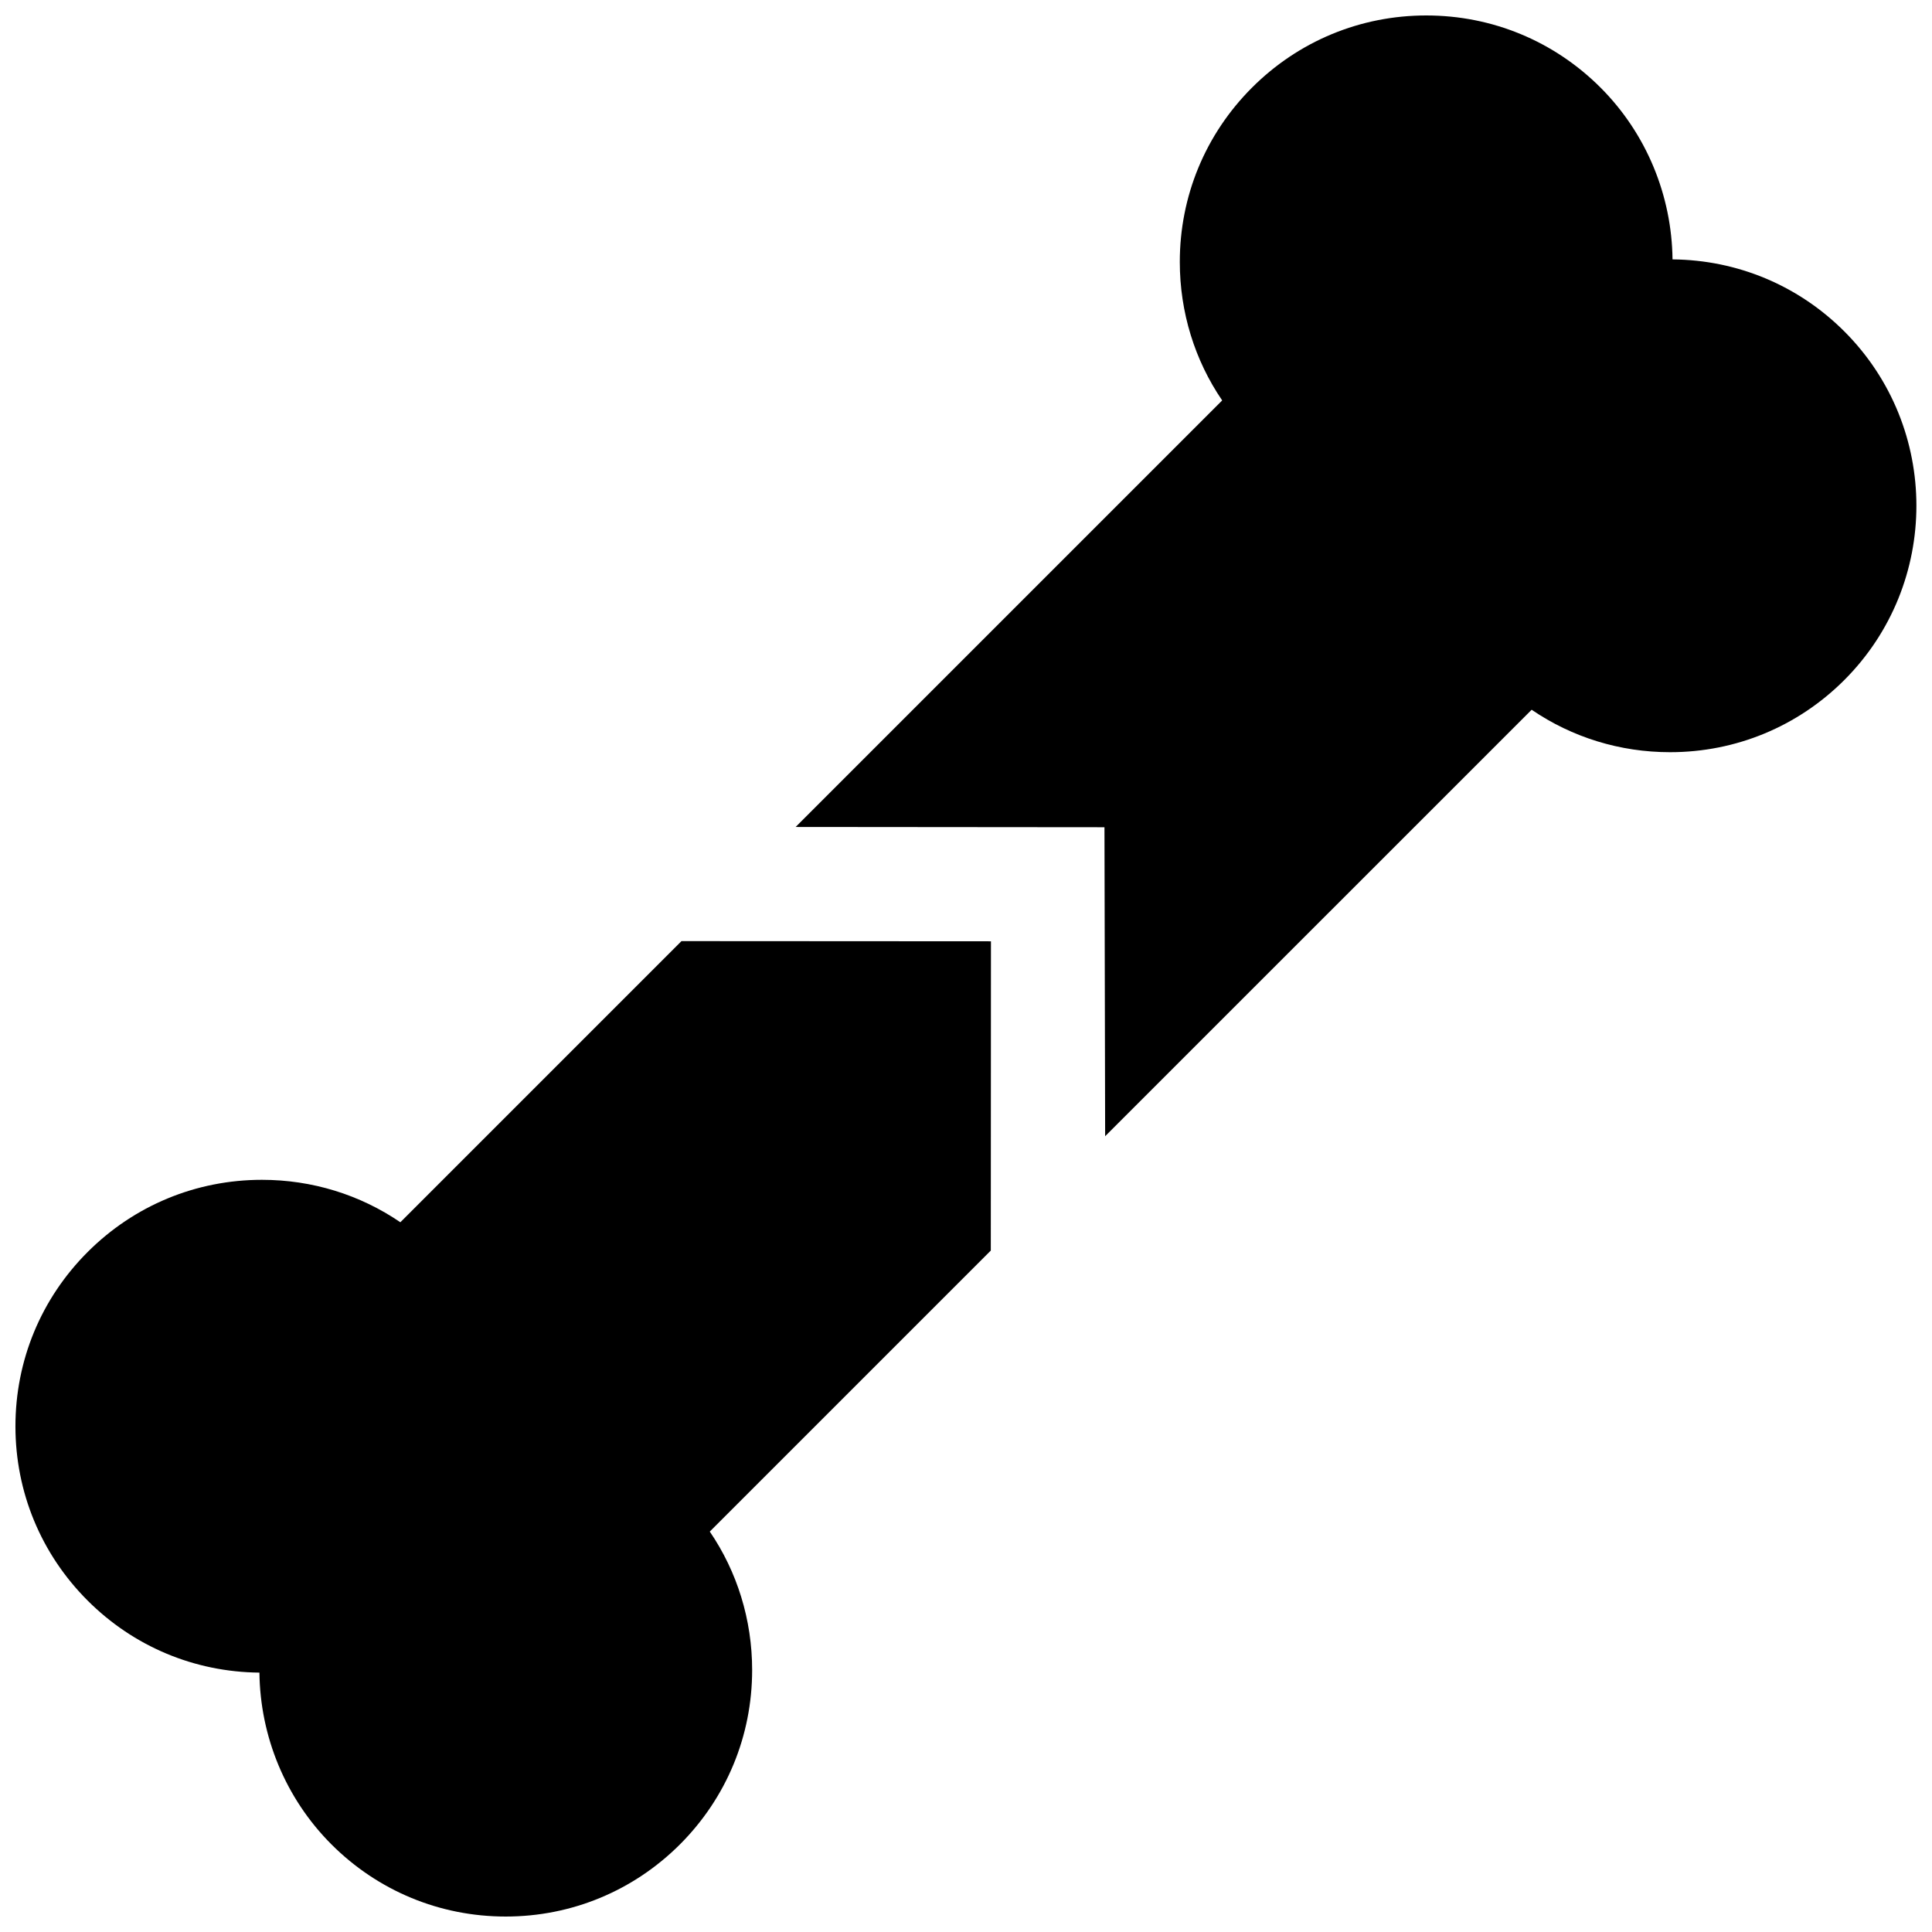
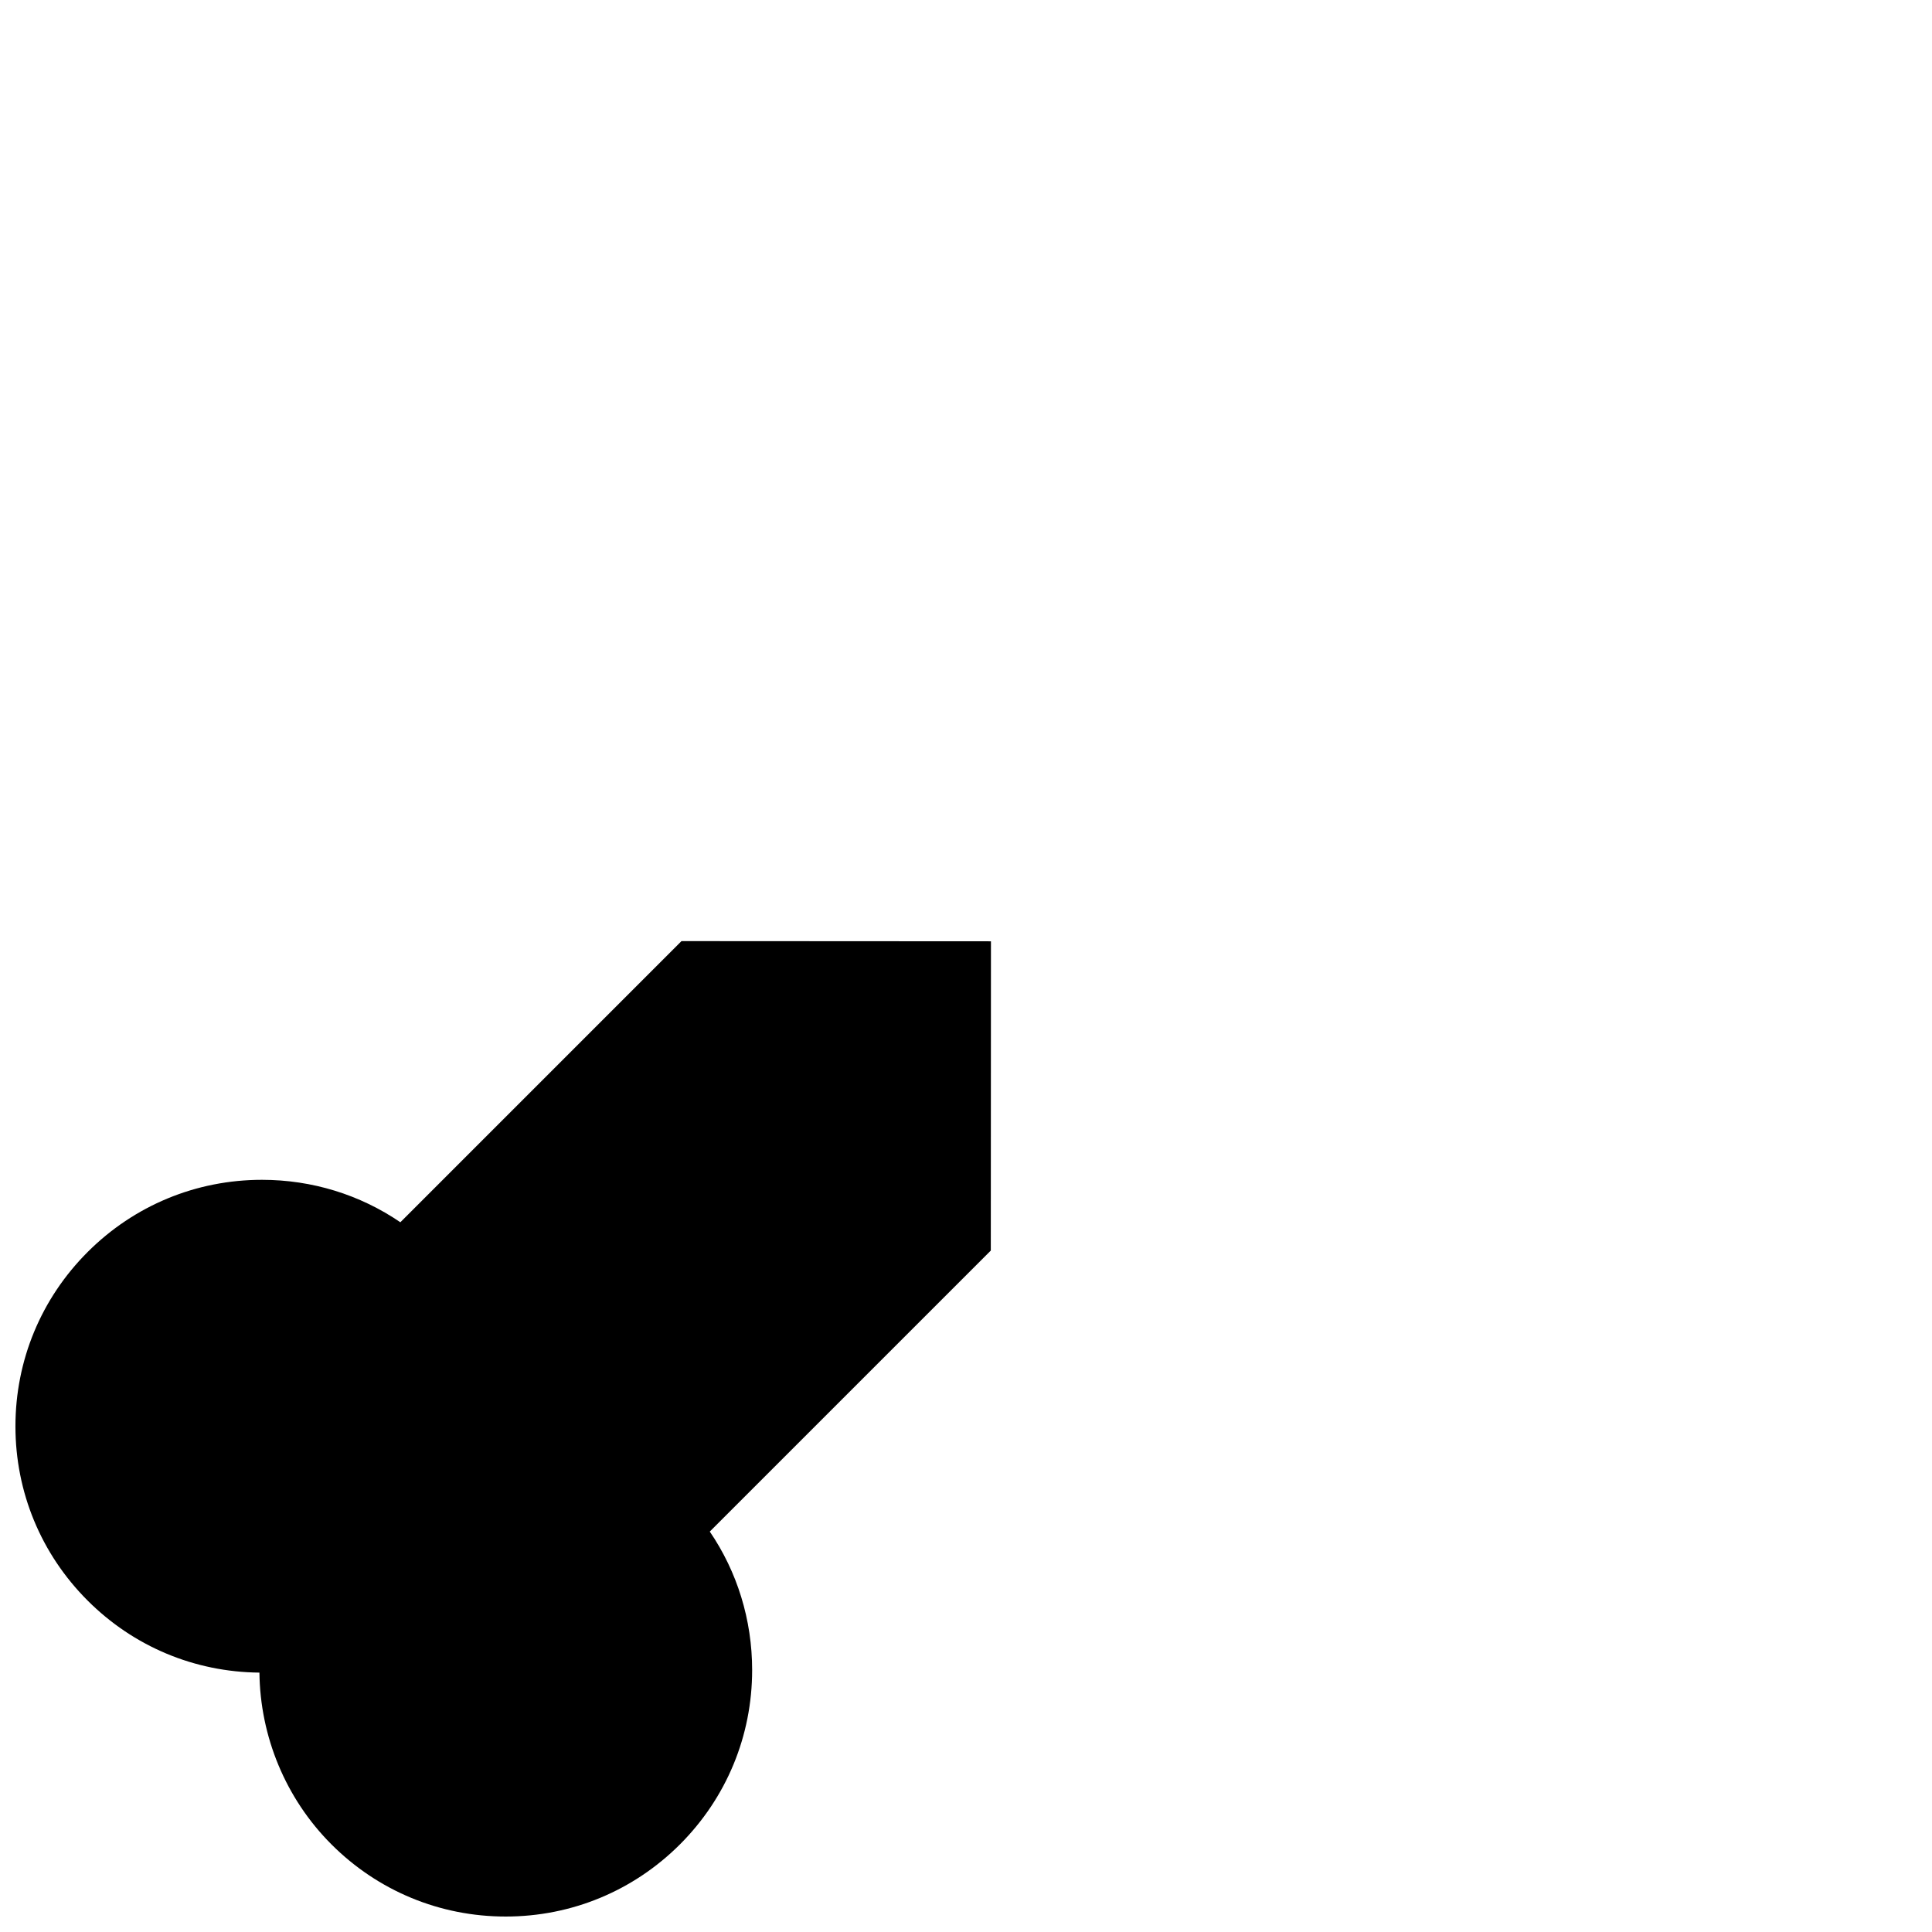
<svg xmlns="http://www.w3.org/2000/svg" width="800px" height="800px" version="1.1" viewBox="144 144 512 512">
  <defs>
    <clipPath id="b">
      <path d="m354 148.09h297.9v297.91h-297.9z" />
    </clipPath>
    <clipPath id="a">
      <path d="m148.09 393h258.91v258.9h-258.91z" />
    </clipPath>
  </defs>
  <g>
    <g clip-path="url(#b)">
-       <path d="m632.77 231.83c-12.172-12.172-28.32-18.934-45.535-19.09-0.18-16.871-6.883-33.328-19.07-45.52-12.336-12.332-28.734-19.125-46.188-19.125-17.445 0-33.852 6.797-46.184 19.129-12.34 12.34-19.133 28.742-19.133 46.184 0 13.348 3.977 26.078 11.23 36.707l-113.04 113.04 81.844 0.07 0.18 81.883 113.03-113.02c10.73 7.316 23.406 11.25 36.676 11.25 17.445 0 33.855-6.797 46.188-19.129 25.465-25.473 25.465-66.914 0.004-92.379z" />
-     </g>
+       </g>
    <g clip-path="url(#a)">
      <path d="m250.1 467.91c-10.734-7.316-23.406-11.246-36.684-11.246-17.445 0-33.855 6.797-46.188 19.133-12.344 12.336-19.137 28.742-19.137 46.188 0 17.445 6.797 33.852 19.133 46.184 12.172 12.172 28.32 18.938 45.527 19.09 0.188 16.871 6.887 33.32 19.078 45.516 12.34 12.34 28.742 19.129 46.184 19.129s33.84-6.793 46.184-19.125c12.332-12.34 19.125-28.742 19.129-46.188 0-13.348-3.977-26.082-11.227-36.707l74.473-74.469 0.039-81.961-82.012-0.047z" />
    </g>
  </g>
</svg>